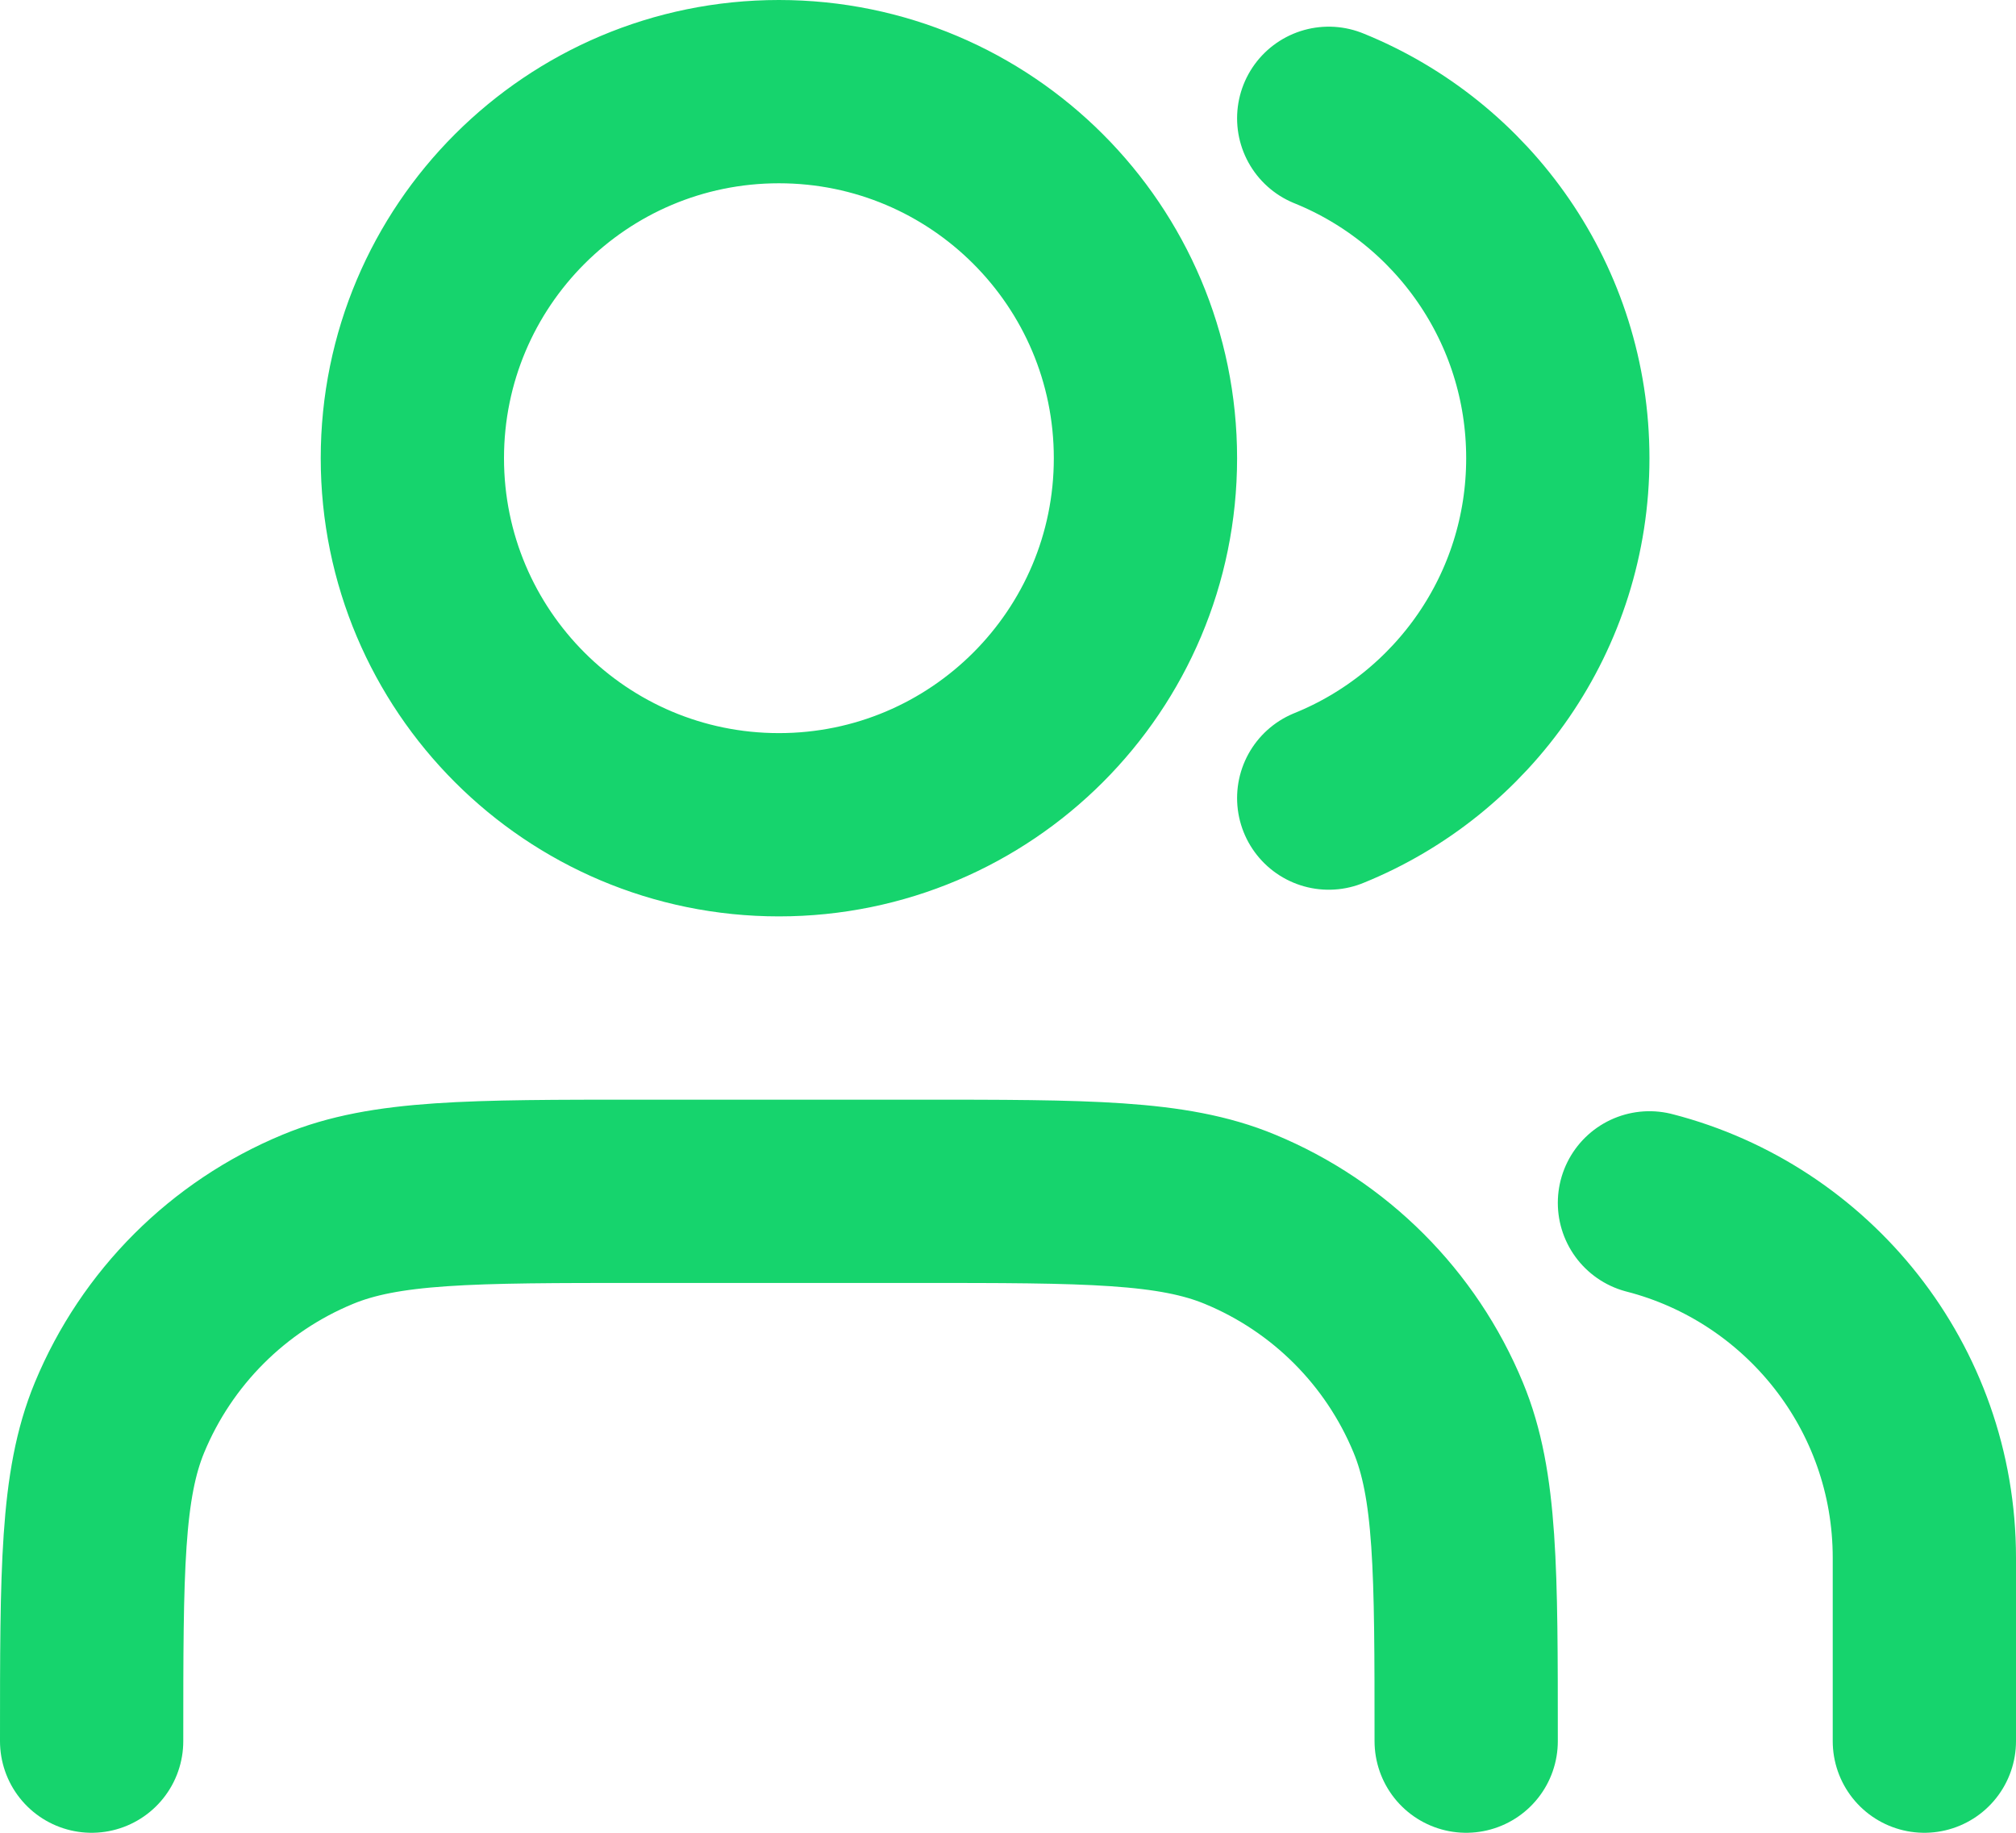
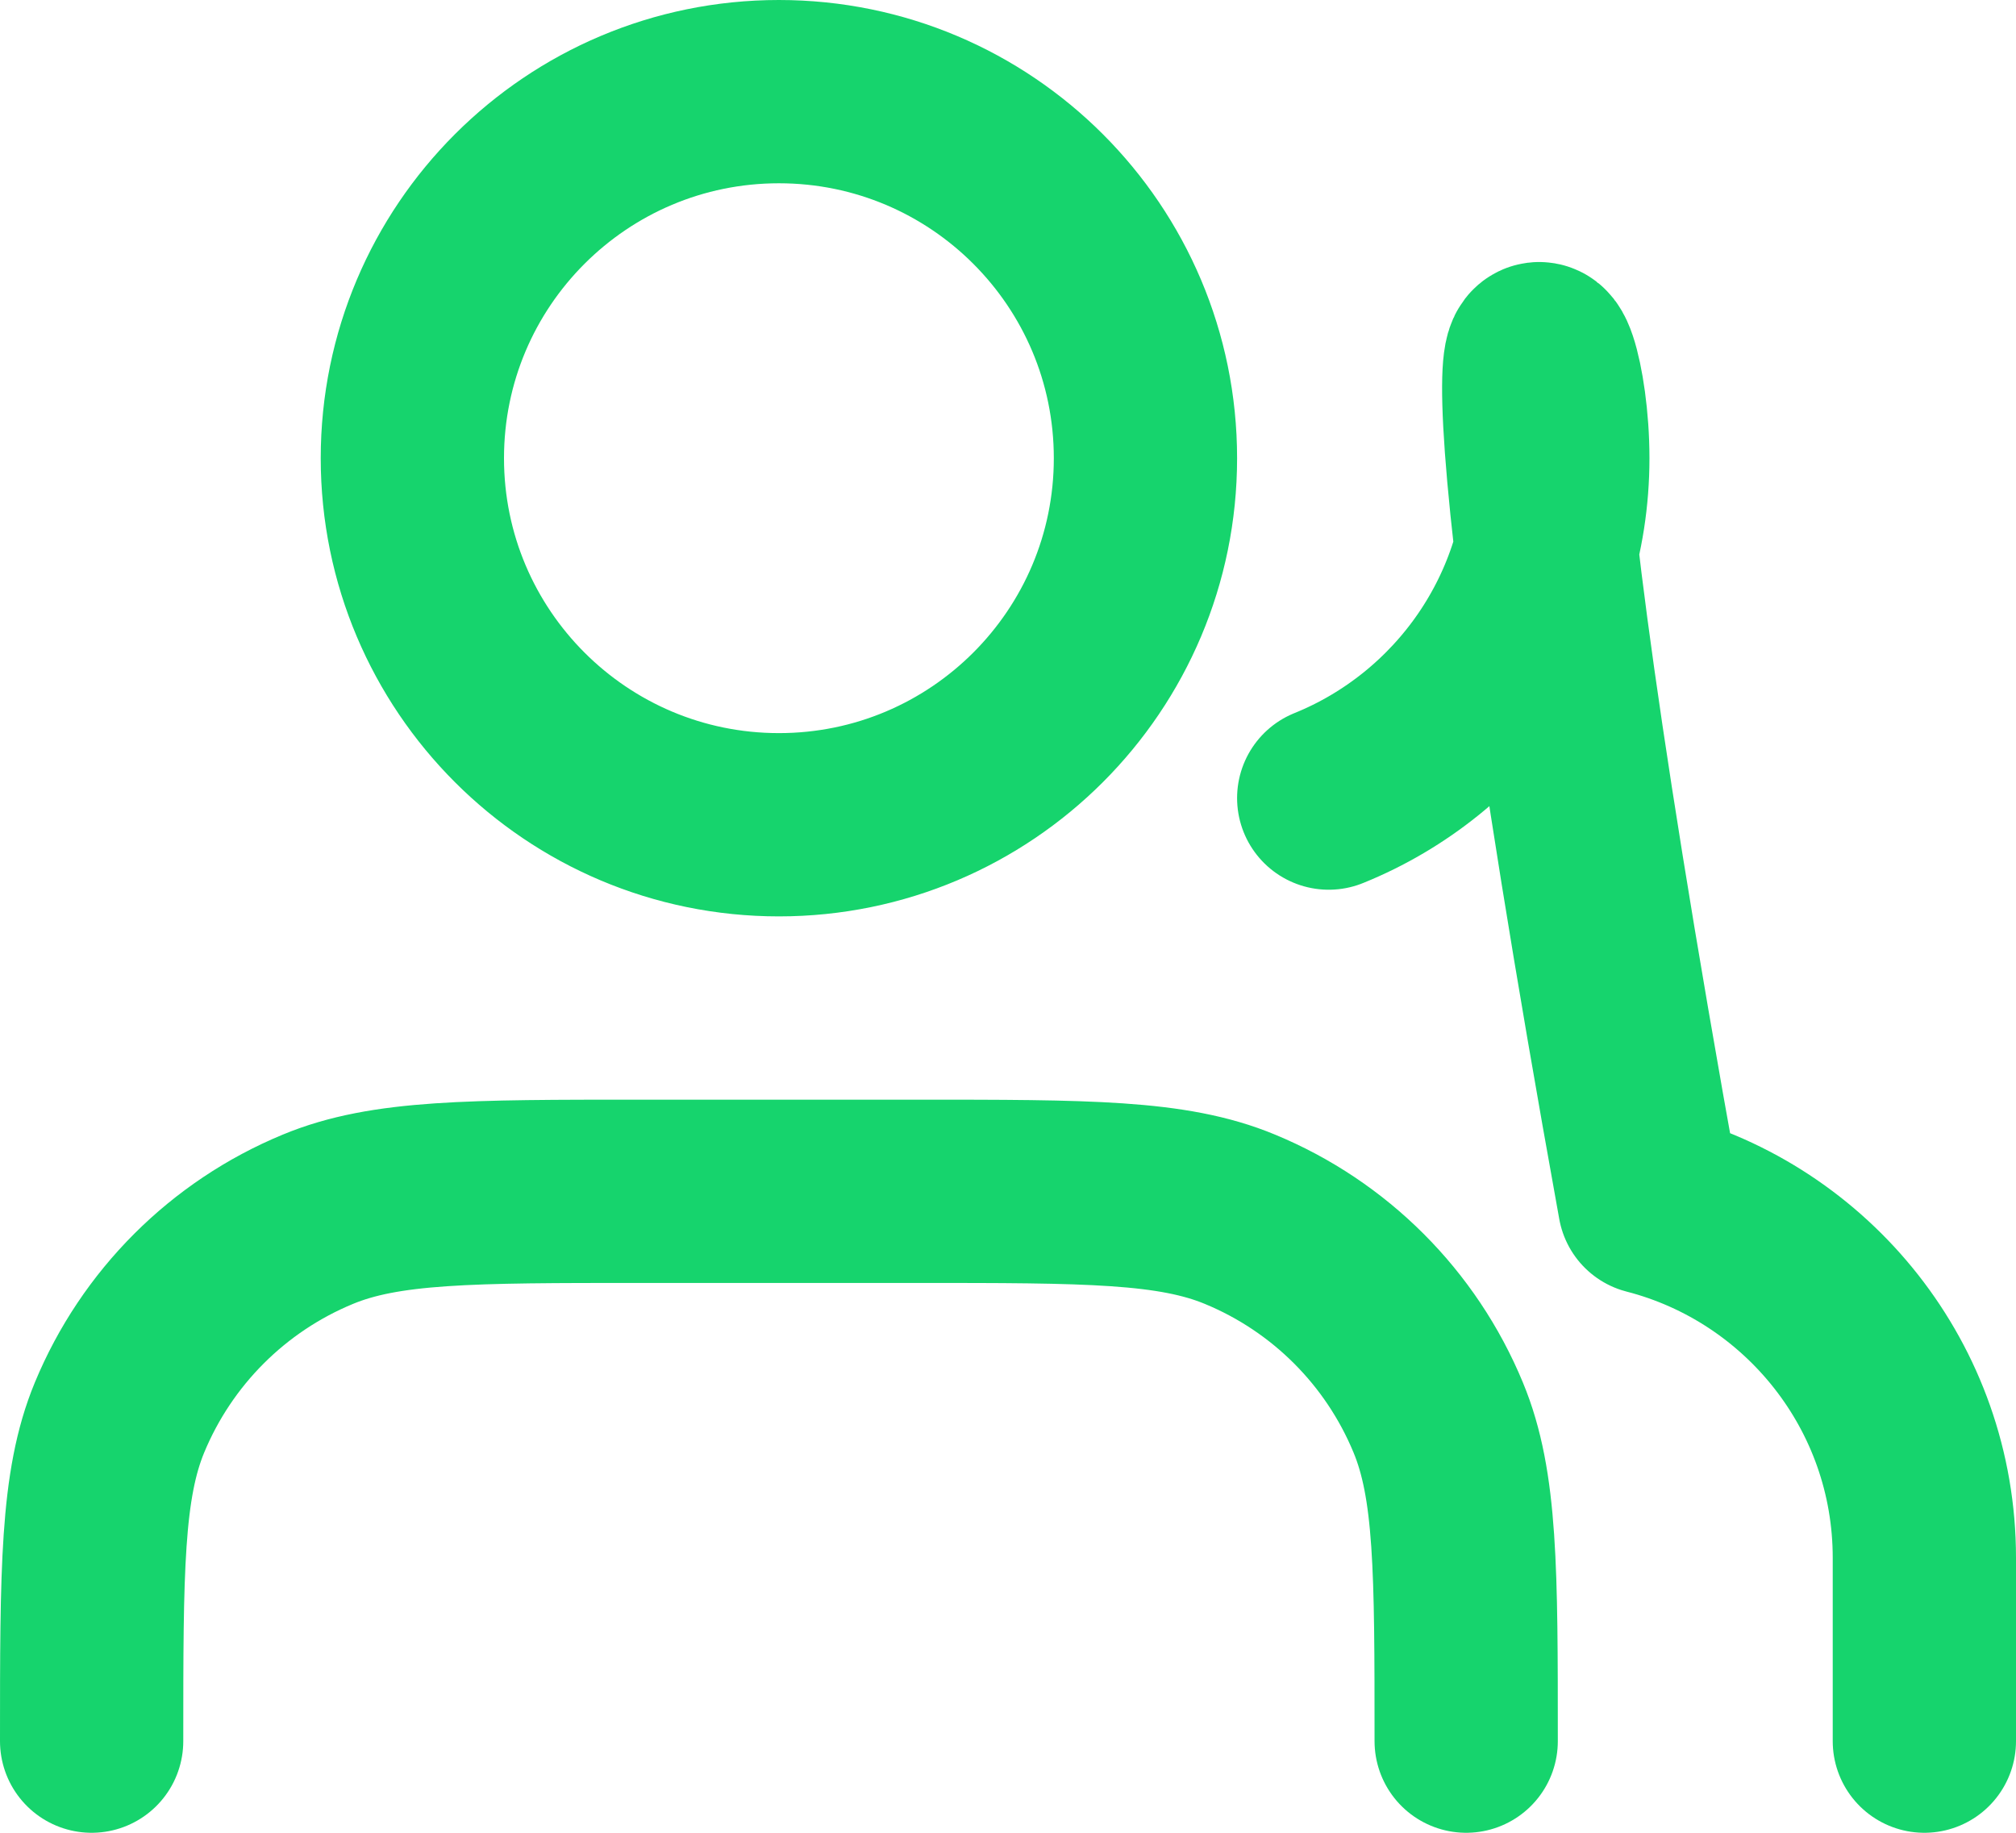
<svg xmlns="http://www.w3.org/2000/svg" preserveAspectRatio="none" width="100%" height="100%" overflow="visible" style="display: block;" viewBox="0 0 22 20" fill="none">
-   <path id="Icon" d="M21 19V17C21 15.136 19.725 13.57 18 13.126M14.5 1.291C15.966 1.884 17 3.321 17 5C17 6.679 15.966 8.116 14.5 8.709M16 19C16 17.136 16 16.204 15.695 15.469C15.29 14.489 14.511 13.71 13.531 13.305C12.796 13 11.864 13 10 13H7C5.136 13 4.204 13 3.469 13.305C2.489 13.71 1.71 14.489 1.304 15.469C1 16.204 1 17.136 1 19M12.5 5C12.5 7.209 10.709 9 8.5 9C6.291 9 4.5 7.209 4.5 5C4.5 2.791 6.291 1 8.5 1C10.709 1 12.5 2.791 12.5 5Z" stroke="#16D46D" stroke-width="2" stroke-linecap="round" stroke-linejoin="round" />
+   <path id="Icon" d="M21 19V17C21 15.136 19.725 13.57 18 13.126C15.966 1.884 17 3.321 17 5C17 6.679 15.966 8.116 14.5 8.709M16 19C16 17.136 16 16.204 15.695 15.469C15.29 14.489 14.511 13.71 13.531 13.305C12.796 13 11.864 13 10 13H7C5.136 13 4.204 13 3.469 13.305C2.489 13.71 1.71 14.489 1.304 15.469C1 16.204 1 17.136 1 19M12.5 5C12.5 7.209 10.709 9 8.5 9C6.291 9 4.5 7.209 4.5 5C4.5 2.791 6.291 1 8.5 1C10.709 1 12.5 2.791 12.5 5Z" stroke="#16D46D" stroke-width="2" stroke-linecap="round" stroke-linejoin="round" />
</svg>